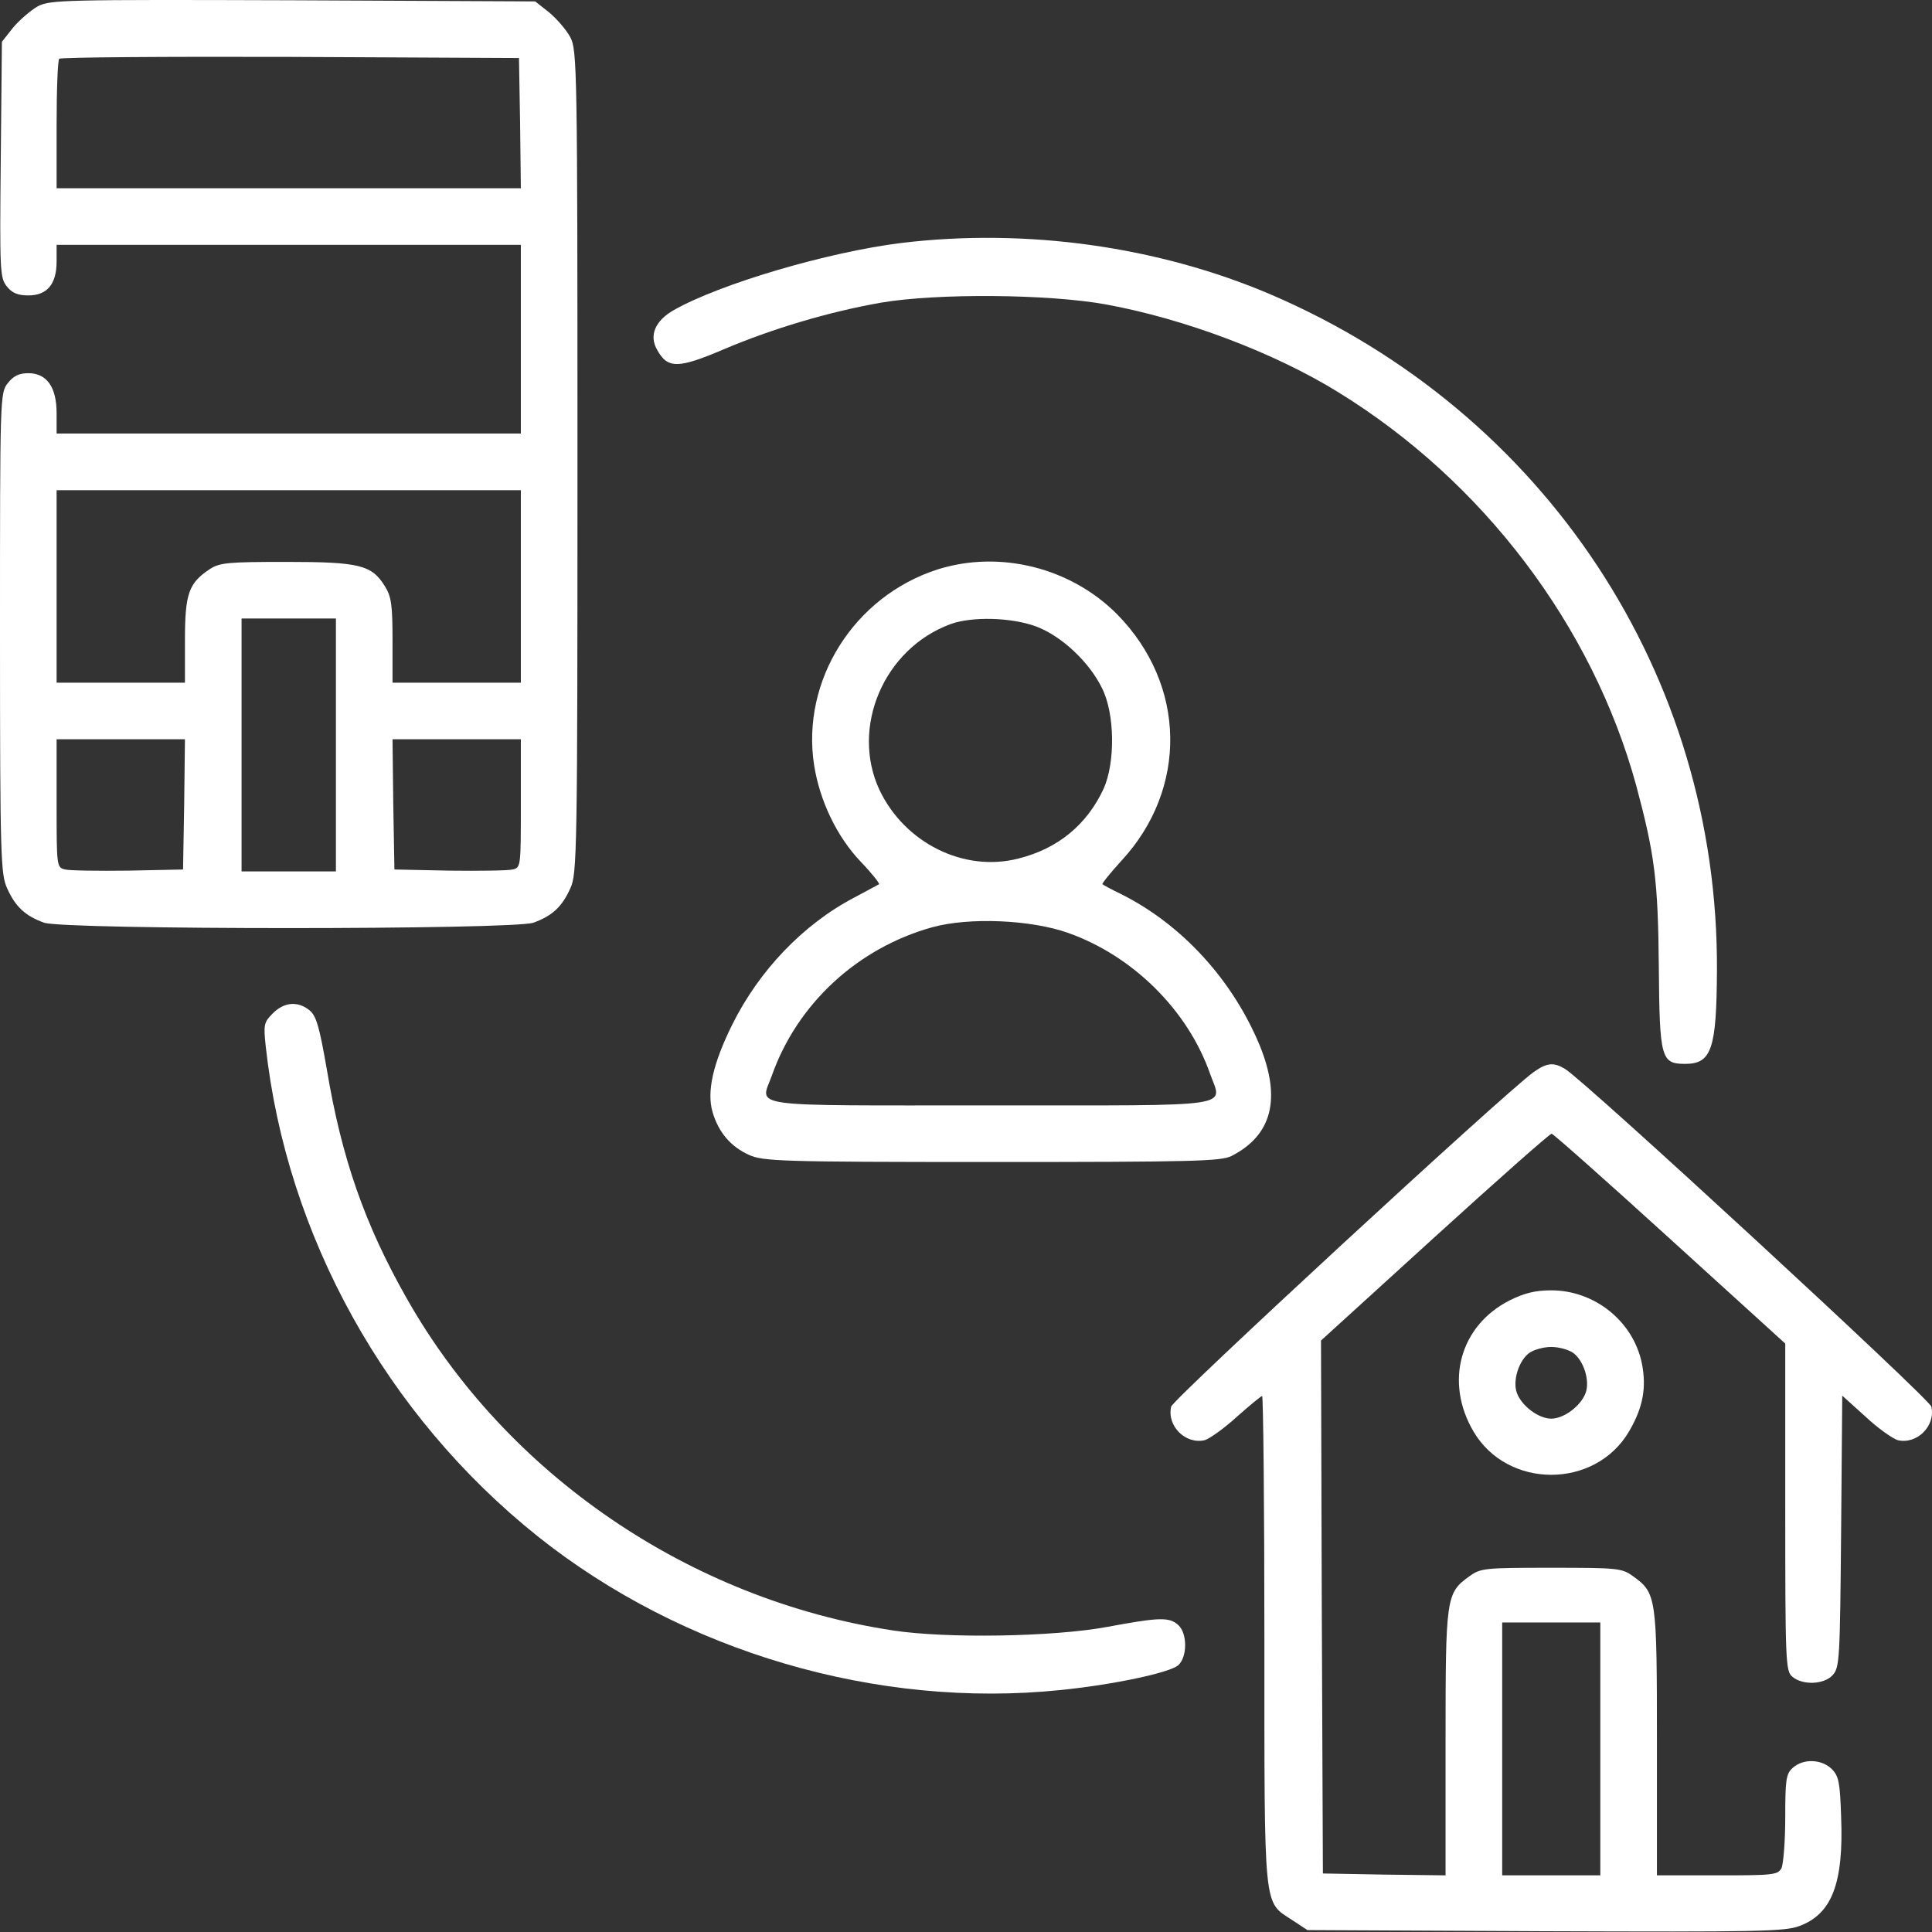
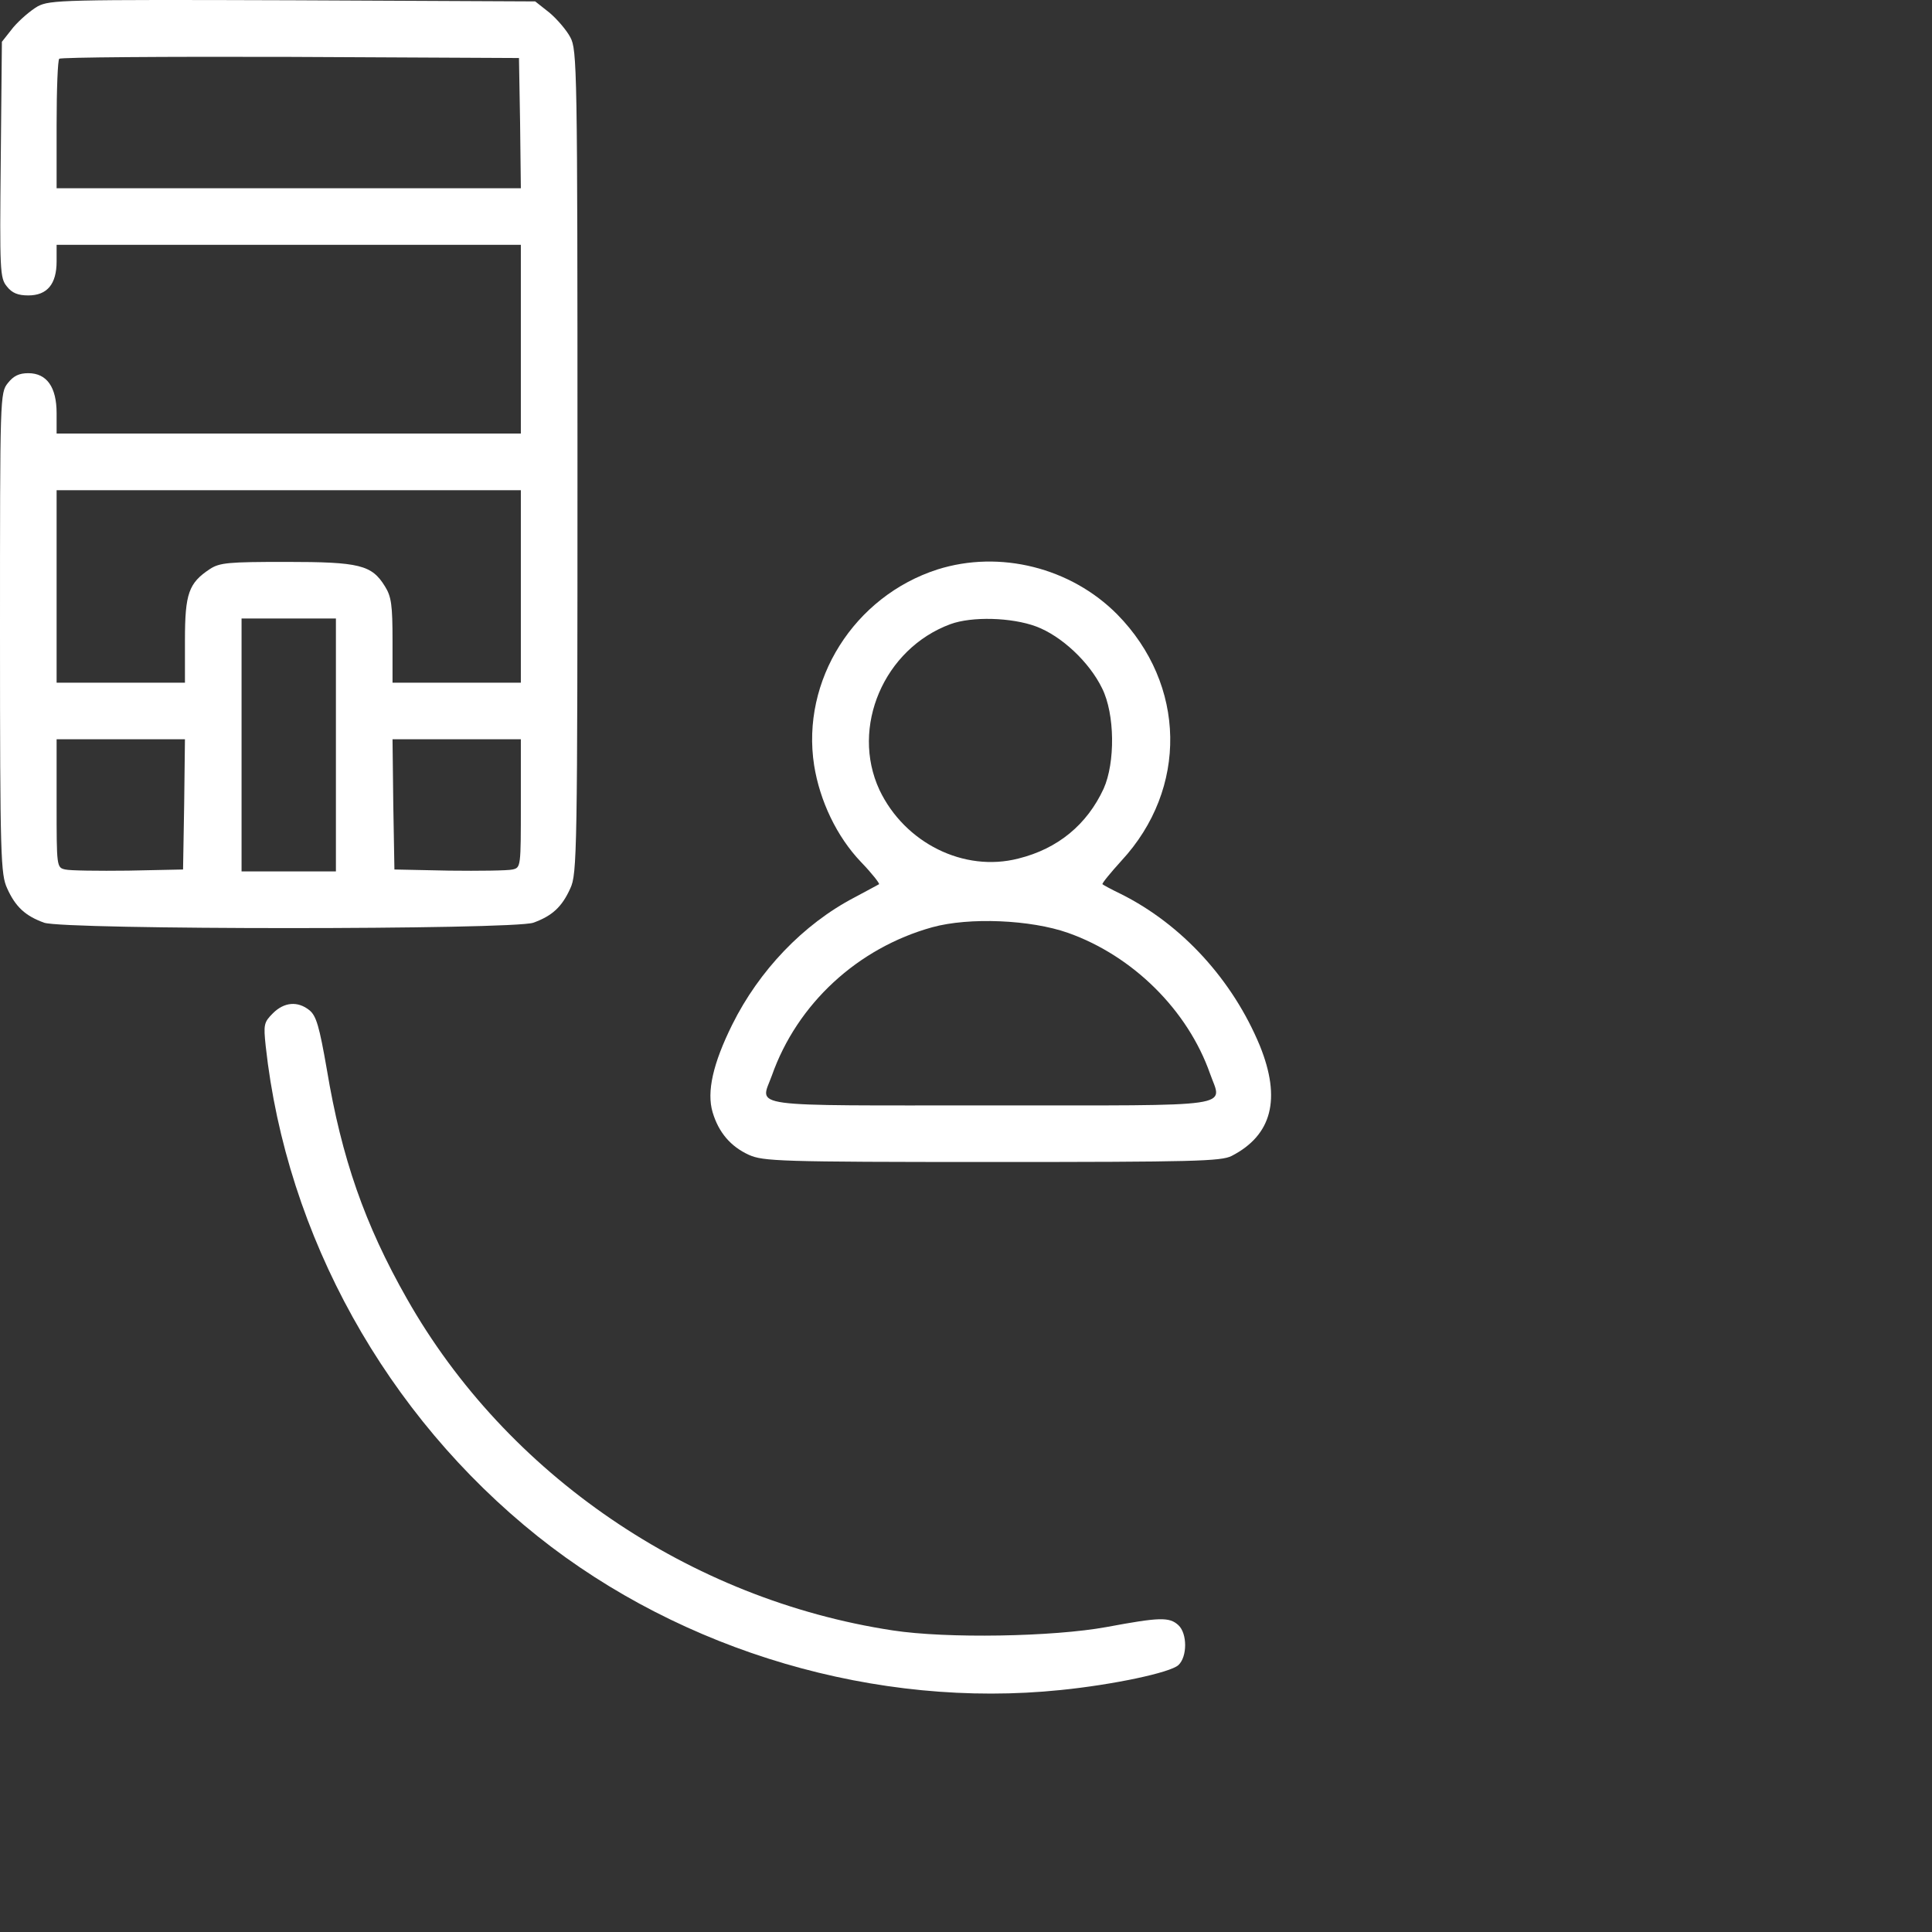
<svg xmlns="http://www.w3.org/2000/svg" width="100" height="100" viewBox="0 0 100 100" fill="none">
  <rect x="0" y="0" width="100" height="100" fill="#333333" stroke="none" />
  <path d="M1.954 0.327C1.582 0.542 1.016 1.03 0.684 1.421L0.098 2.163L0.039 8.258C-0.02 14.021 0 14.393 0.352 14.822C0.625 15.174 0.938 15.291 1.465 15.291C2.442 15.291 2.93 14.705 2.93 13.533V12.673H14.945H26.959V17.557V22.441H14.945H2.93V21.386C2.93 20.038 2.422 19.316 1.465 19.316C0.996 19.316 0.703 19.452 0.41 19.823C0 20.331 0 20.488 0 32.776C0 44.419 0.039 45.259 0.371 45.982C0.801 46.939 1.309 47.408 2.286 47.76C3.38 48.131 26.51 48.131 27.604 47.76C28.581 47.408 29.089 46.939 29.519 45.982C29.87 45.24 29.89 44.146 29.89 23.907C29.89 3.531 29.87 2.573 29.519 1.929C29.323 1.557 28.835 0.991 28.444 0.659L27.702 0.073L15.179 0.014C3.243 -0.025 2.598 -0.005 1.954 0.327ZM26.92 6.363L26.959 9.743H14.945H2.93V6.461C2.93 4.644 2.989 3.101 3.067 3.042C3.126 2.964 8.518 2.925 15.023 2.945L26.862 3.003L26.92 6.363ZM26.959 30.353V35.335H23.638H20.317V33.166C20.317 31.33 20.259 30.881 19.927 30.353C19.243 29.24 18.618 29.084 14.808 29.084C11.819 29.084 11.37 29.122 10.862 29.455C9.768 30.177 9.573 30.724 9.573 33.127V35.335H6.251H2.93V30.353V25.372H14.945H26.959V30.353ZM17.387 38.558V45.103H14.945H12.503V38.558V32.014H14.945H17.387V38.558ZM9.533 41.626L9.475 45.005L6.642 45.064C5.079 45.083 3.614 45.064 3.38 45.005C2.93 44.907 2.93 44.868 2.93 41.586V38.265H6.251H9.573L9.533 41.626ZM26.959 41.586C26.959 44.868 26.959 44.907 26.53 45.005C26.276 45.064 24.811 45.083 23.248 45.064L20.415 45.005L20.356 41.626L20.317 38.265H23.638H26.959V41.586Z" fill="white" />
-   <path d="M46.652 12.576C42.862 13.045 37.275 14.686 34.872 16.053C33.914 16.6 33.582 17.362 34.012 18.105C34.559 19.101 35.106 19.081 37.45 18.085C39.971 17.011 42.94 16.131 45.617 15.663C48.508 15.174 54.251 15.213 57.26 15.76C61.304 16.503 65.934 18.241 69.255 20.293C76.757 24.903 82.422 32.385 84.688 40.649C85.645 44.224 85.821 45.553 85.86 50.046C85.899 54.793 85.978 55.066 87.228 55.066C88.595 55.066 88.849 54.285 88.869 50.221C88.947 34.944 79.98 21.348 65.797 15.252C59.956 12.752 53.118 11.795 46.652 12.576Z" fill="white" />
  <path d="M48.527 29.474C44.21 30.861 41.455 35.218 42.139 39.613C42.432 41.45 43.311 43.306 44.562 44.614C45.128 45.201 45.538 45.728 45.499 45.767C45.46 45.787 44.894 46.099 44.229 46.451C41.572 47.838 39.287 50.241 37.9 53.035C36.903 55.047 36.571 56.512 36.884 57.567C37.197 58.622 37.822 59.344 38.759 59.774C39.502 60.106 40.303 60.145 51.34 60.145C61.812 60.145 63.199 60.106 63.746 59.833C65.836 58.758 66.324 56.883 65.211 54.129C63.804 50.729 61.187 47.858 58.022 46.275C57.533 46.041 57.103 45.806 57.064 45.767C57.025 45.728 57.475 45.181 58.041 44.556C61.499 40.825 61.401 35.433 57.826 31.799C55.423 29.377 51.751 28.458 48.527 29.474ZM53.626 32.424C54.935 32.913 56.381 34.261 57.045 35.628C57.709 36.956 57.729 39.477 57.123 40.825C56.263 42.681 54.759 43.931 52.708 44.439C49.895 45.161 46.828 43.638 45.519 40.883C44.014 37.64 45.753 33.577 49.191 32.307C50.305 31.897 52.356 31.955 53.626 32.424ZM55.287 48.287C58.647 49.479 61.48 52.292 62.632 55.574C63.257 57.352 64.234 57.215 51.301 57.215C38.408 57.215 39.345 57.352 39.951 55.672C41.26 51.96 44.386 49.069 48.254 47.994C50.168 47.467 53.353 47.603 55.287 48.287Z" fill="white" />
  <path d="M14.124 52.448C13.655 52.917 13.636 53.035 13.753 54.148C14.828 63.975 19.985 73.254 27.838 79.525C35.34 85.503 45.401 88.453 54.896 87.476C57.611 87.203 60.561 86.578 60.991 86.187C61.46 85.757 61.46 84.546 60.991 84.116C60.522 83.686 60.014 83.706 57.279 84.214C54.505 84.722 48.996 84.819 46.202 84.389C35.692 82.788 26.217 76.321 21.06 67.218C18.872 63.369 17.68 59.931 16.918 55.359C16.527 53.113 16.371 52.585 16.019 52.292C15.414 51.804 14.71 51.862 14.124 52.448Z" fill="white" />
-   <path d="M79.374 55.496C77.831 56.61 60.737 72.394 60.62 72.805C60.385 73.801 61.362 74.778 62.358 74.543C62.612 74.465 63.355 73.938 64.019 73.332C64.683 72.746 65.269 72.258 65.328 72.258C65.386 72.258 65.445 77.943 65.445 84.878C65.445 99.041 65.386 98.397 66.871 99.374L67.672 99.901L79.98 99.96C90.959 99.999 92.404 99.979 93.147 99.686C94.827 99.061 95.433 97.459 95.296 94.021C95.237 92.262 95.178 91.93 94.807 91.559C94.28 91.051 93.342 91.012 92.795 91.501C92.444 91.813 92.404 92.106 92.404 94.079C92.404 95.31 92.307 96.482 92.209 96.697C92.014 97.049 91.76 97.068 88.888 97.068H85.762V90.211C85.762 82.631 85.743 82.456 84.512 81.576C83.945 81.166 83.711 81.147 80.292 81.147C76.874 81.147 76.639 81.166 76.073 81.576C74.842 82.456 74.822 82.631 74.822 90.211V97.068L71.657 97.029L68.473 96.971L68.415 83.178L68.375 69.386L74.256 64.033C77.499 61.083 80.214 58.68 80.312 58.68C80.39 58.68 83.144 61.122 86.427 64.111L92.404 69.542V78.001C92.404 85.952 92.424 86.48 92.756 86.773C93.284 87.242 94.417 87.203 94.866 86.695C95.218 86.304 95.237 85.855 95.296 79.271L95.354 72.238L96.566 73.332C97.21 73.938 97.972 74.465 98.226 74.543C99.222 74.778 100.199 73.801 99.965 72.805C99.848 72.375 81.972 55.887 80.996 55.32C80.409 54.969 80.058 55.008 79.374 55.496ZM82.832 90.524V97.068H80.292H77.753V90.524V83.979H80.292H82.832V90.524Z" fill="white" />
-   <path d="M78.124 67.315C75.565 68.624 74.764 71.535 76.268 74.094C78.026 77.083 82.559 77.083 84.317 74.094C85.04 72.863 85.235 71.828 84.981 70.558C84.532 68.39 82.539 66.788 80.293 66.788C79.472 66.788 78.905 66.925 78.124 67.315ZM81.406 70.011C81.973 70.402 82.305 71.476 82.07 72.102C81.816 72.785 80.937 73.43 80.293 73.43C79.648 73.43 78.769 72.785 78.515 72.102C78.28 71.476 78.612 70.402 79.179 70.011C79.413 69.855 79.902 69.718 80.293 69.718C80.683 69.718 81.172 69.855 81.406 70.011Z" fill="white" />
</svg>